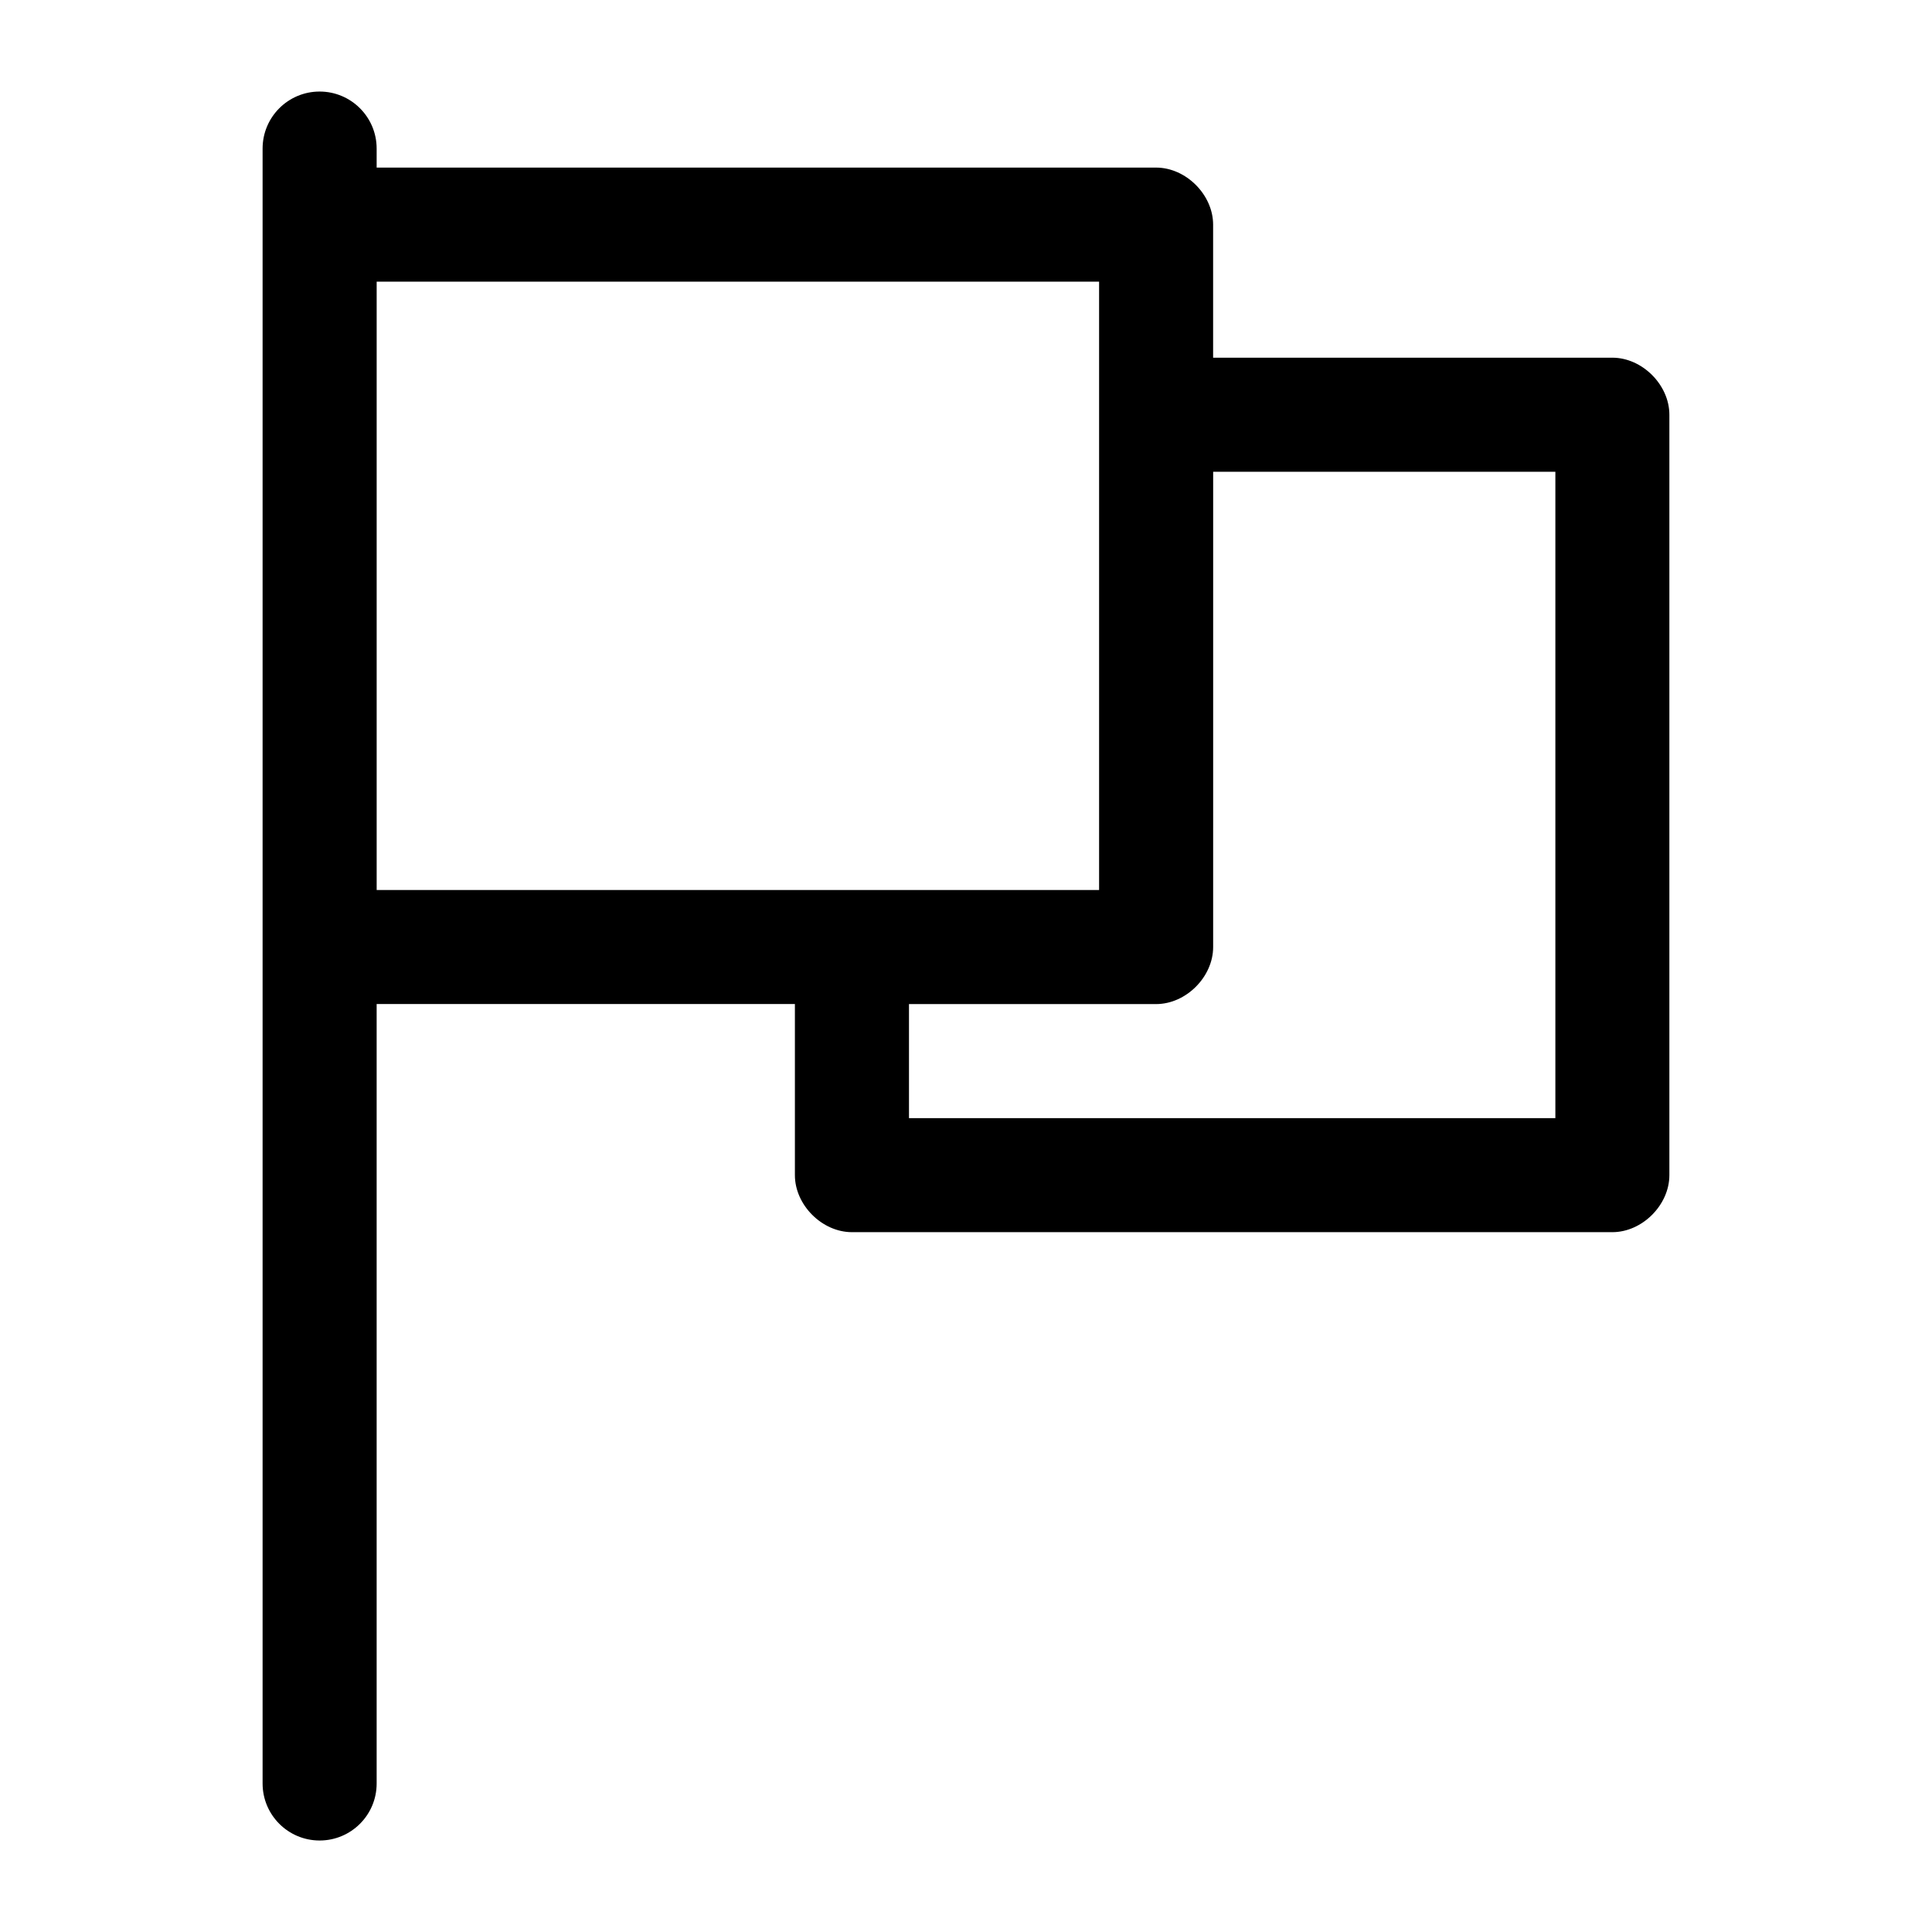
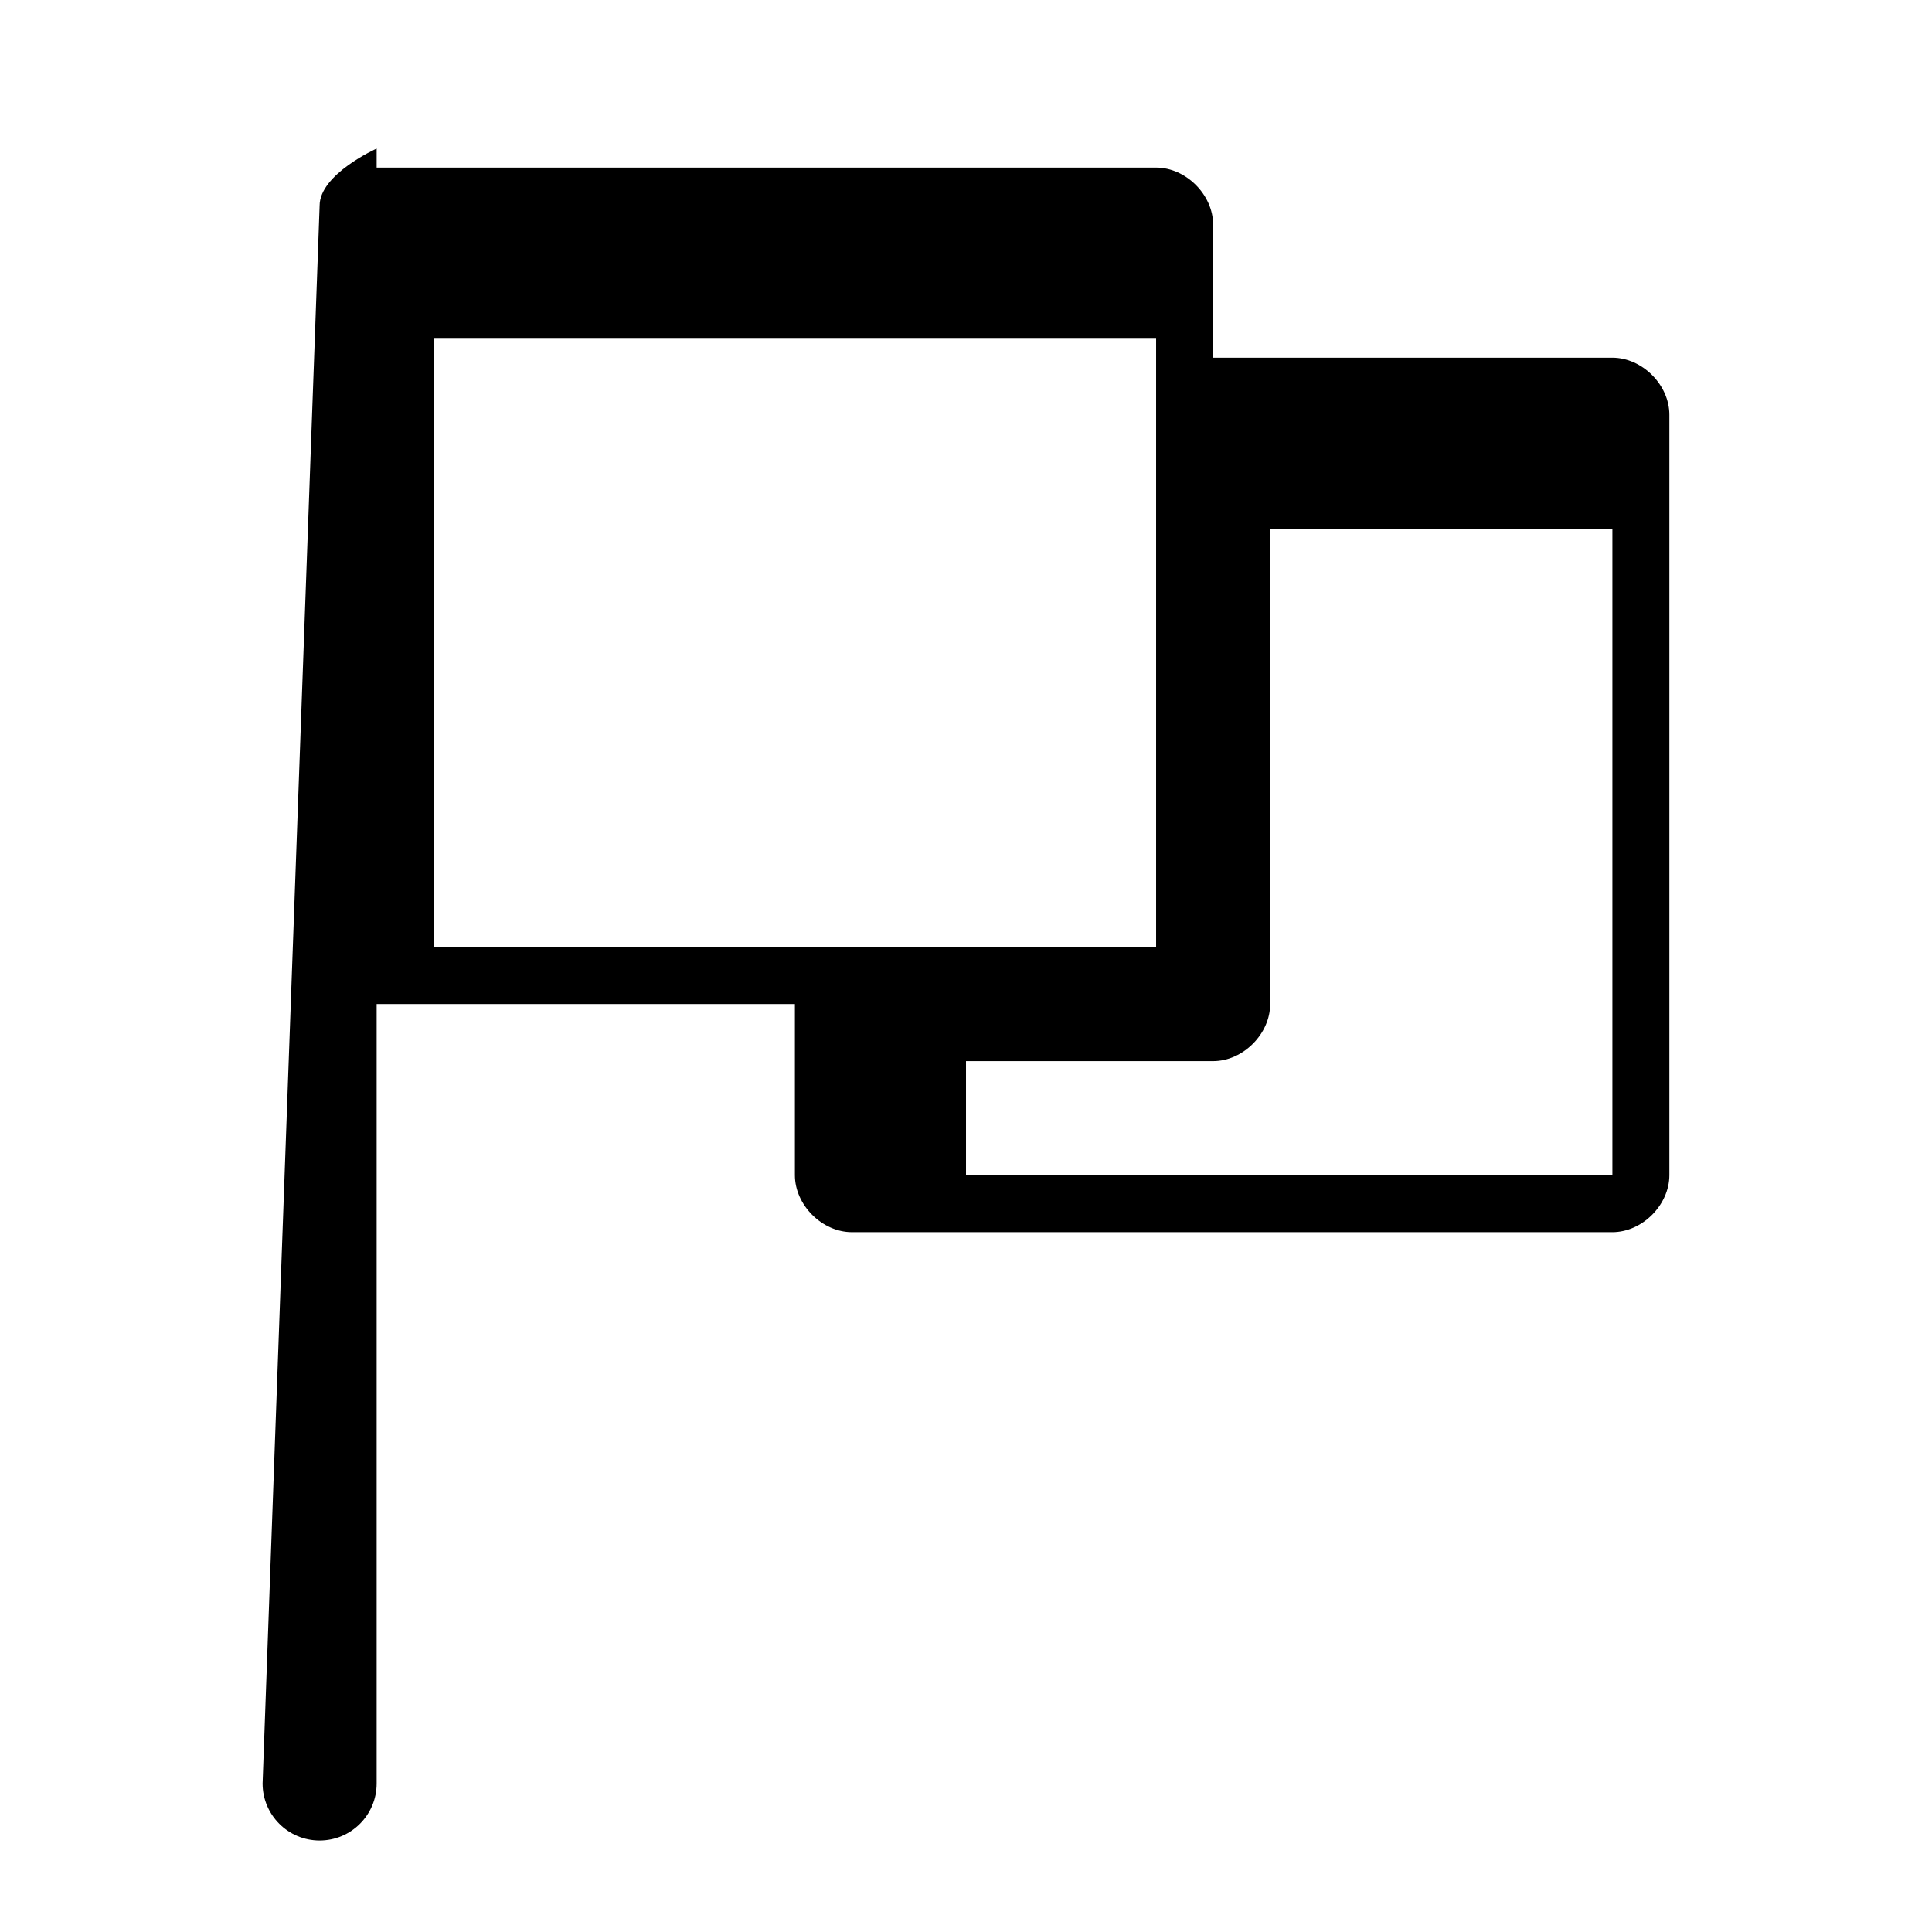
<svg xmlns="http://www.w3.org/2000/svg" fill="#000000" width="800px" height="800px" version="1.1" viewBox="144 144 512 512">
-   <path d="m213.59 616.64c0 8.348 6.766 15.113 15.113 15.113s15.121-6.766 15.113-15.113v-206.56h110.84v45.344c0 7.914 7.199 15.113 15.113 15.113h201.52c7.914 0 15.113-7.199 15.113-15.113v-201.52c0-7.914-7.199-15.113-15.113-15.113h-105.8v-35.266c0-7.914-7.199-15.113-15.113-15.113h-206.56v-5.039c0-8.348-6.766-15.113-15.113-15.113s-15.113 6.766-15.113 15.113m30.23 35.266h191.45v161.22h-191.45zm221.68 50.383h90.688v171.3h-171.3v-30.23h65.496c7.914 0 15.113-7.199 15.113-15.113z" />
+   <path d="m213.59 616.64c0 8.348 6.766 15.113 15.113 15.113s15.121-6.766 15.113-15.113v-206.56h110.84v45.344c0 7.914 7.199 15.113 15.113 15.113h201.52c7.914 0 15.113-7.199 15.113-15.113v-201.52c0-7.914-7.199-15.113-15.113-15.113h-105.8v-35.266c0-7.914-7.199-15.113-15.113-15.113h-206.56v-5.039s-15.113 6.766-15.113 15.113m30.23 35.266h191.45v161.22h-191.45zm221.68 50.383h90.688v171.3h-171.3v-30.23h65.496c7.914 0 15.113-7.199 15.113-15.113z" />
</svg>